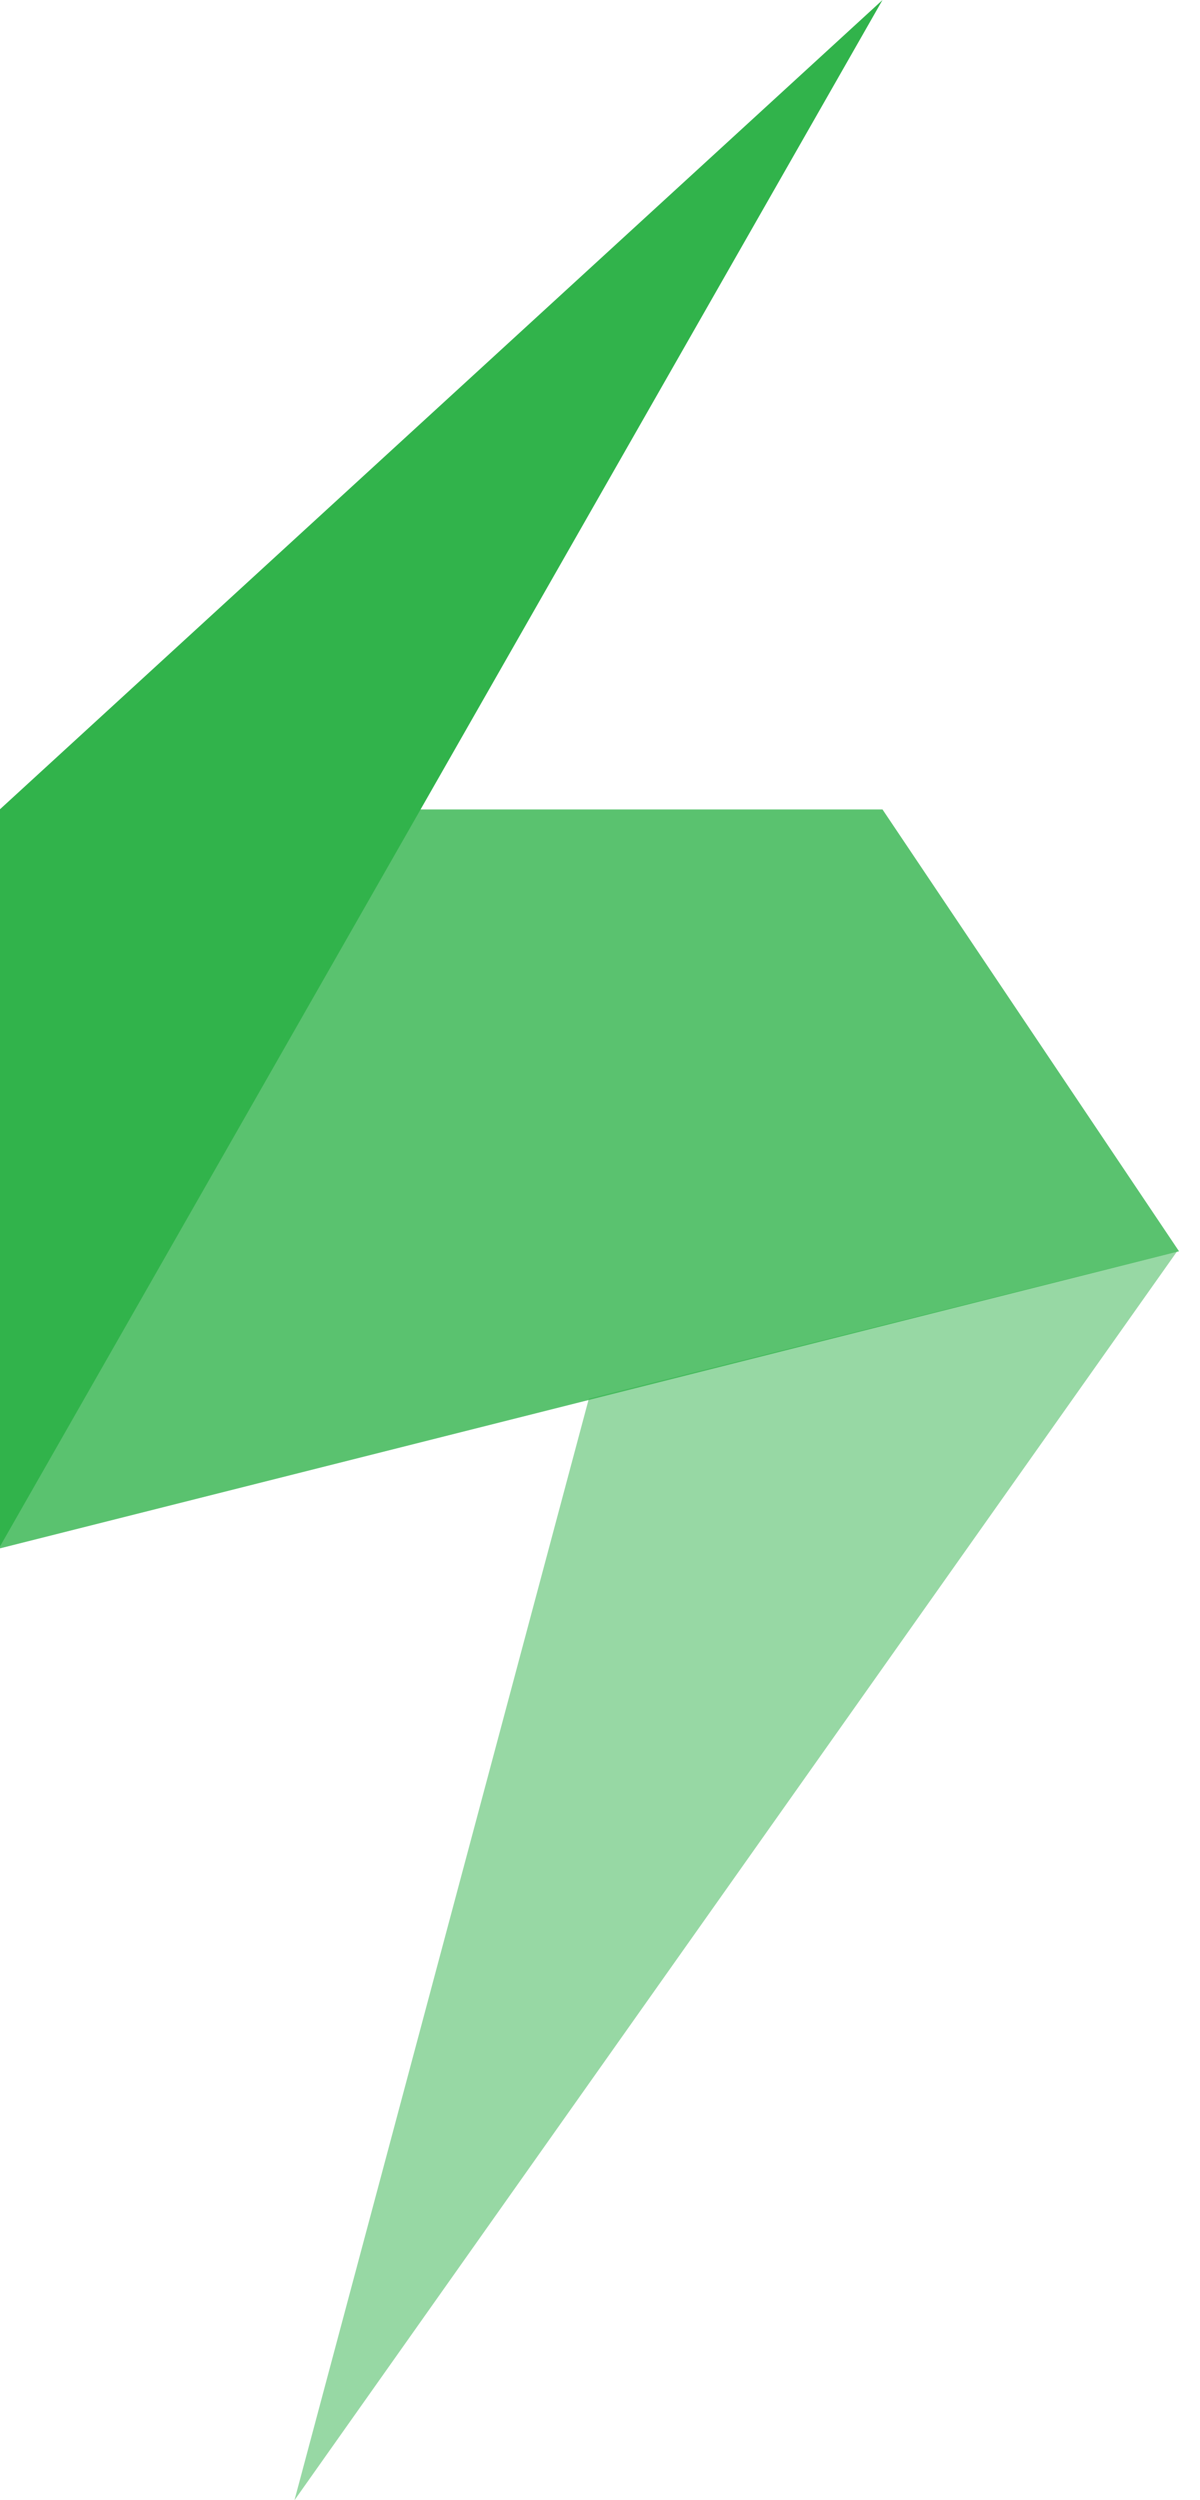
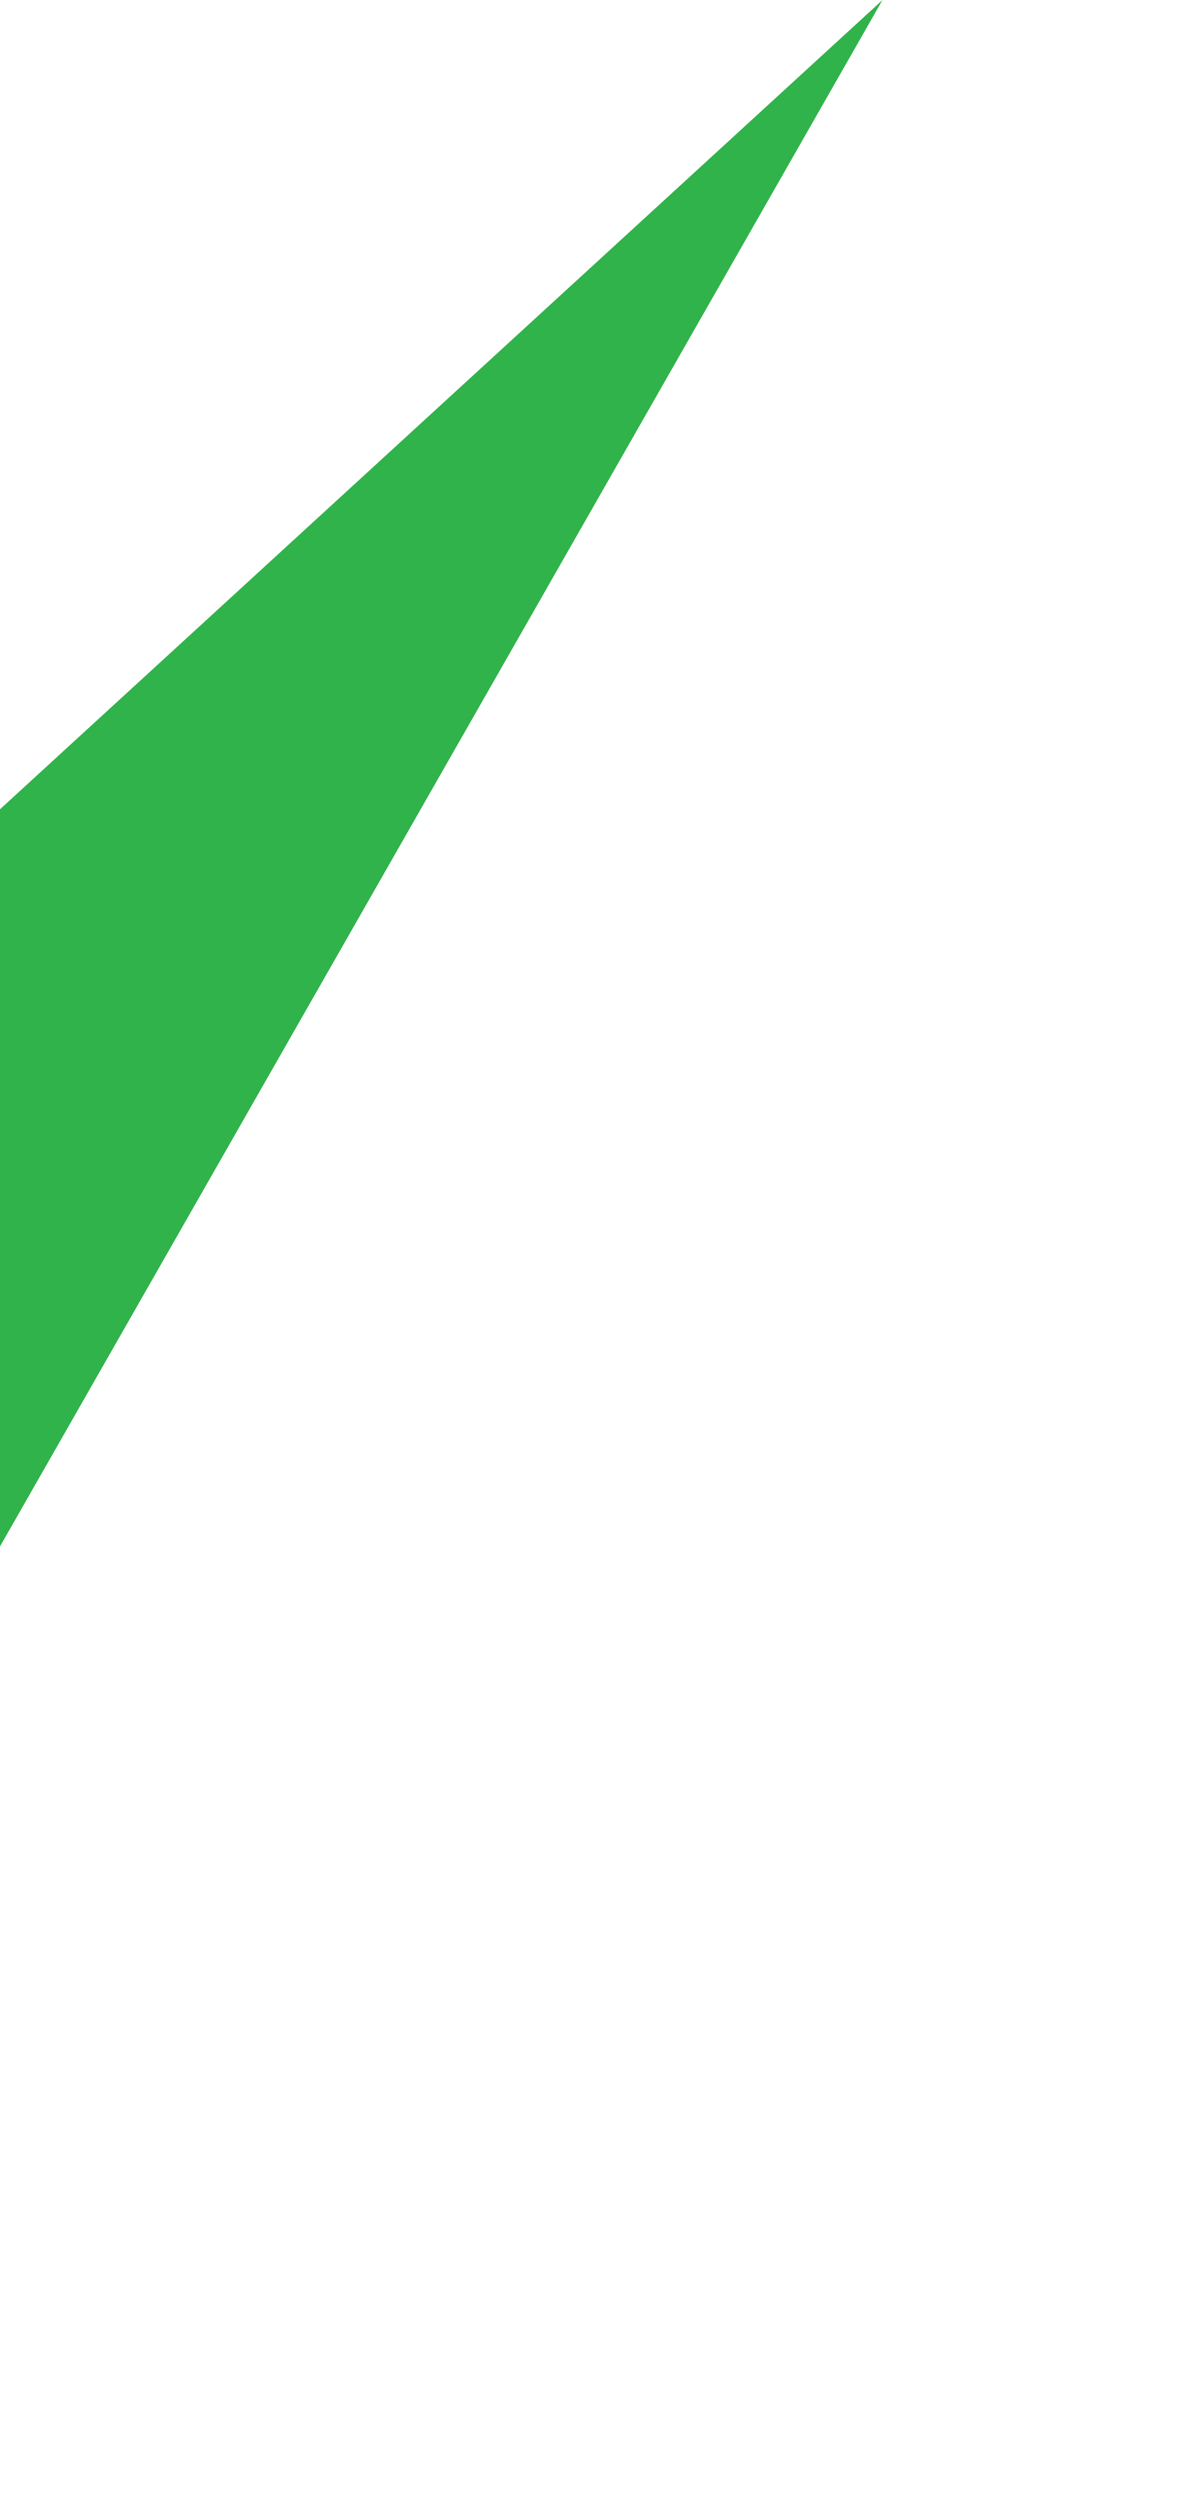
<svg xmlns="http://www.w3.org/2000/svg" width="24" height="50" viewBox="0 0 24 50" fill="none">
-   <path opacity="0.5" d="M23.538 25.031L11.777 27.971L5.889 50.002L23.538 25.031Z" fill="#31B34B" />
-   <path opacity="0.8" d="M23.539 25.034L0 30.965V16.188H17.65L23.581 25.025L23.539 25.034Z" fill="#31B34B" />
  <path d="M0 16.184V30.927L17.65 0L0 16.184Z" fill="#31B34B" />
</svg>